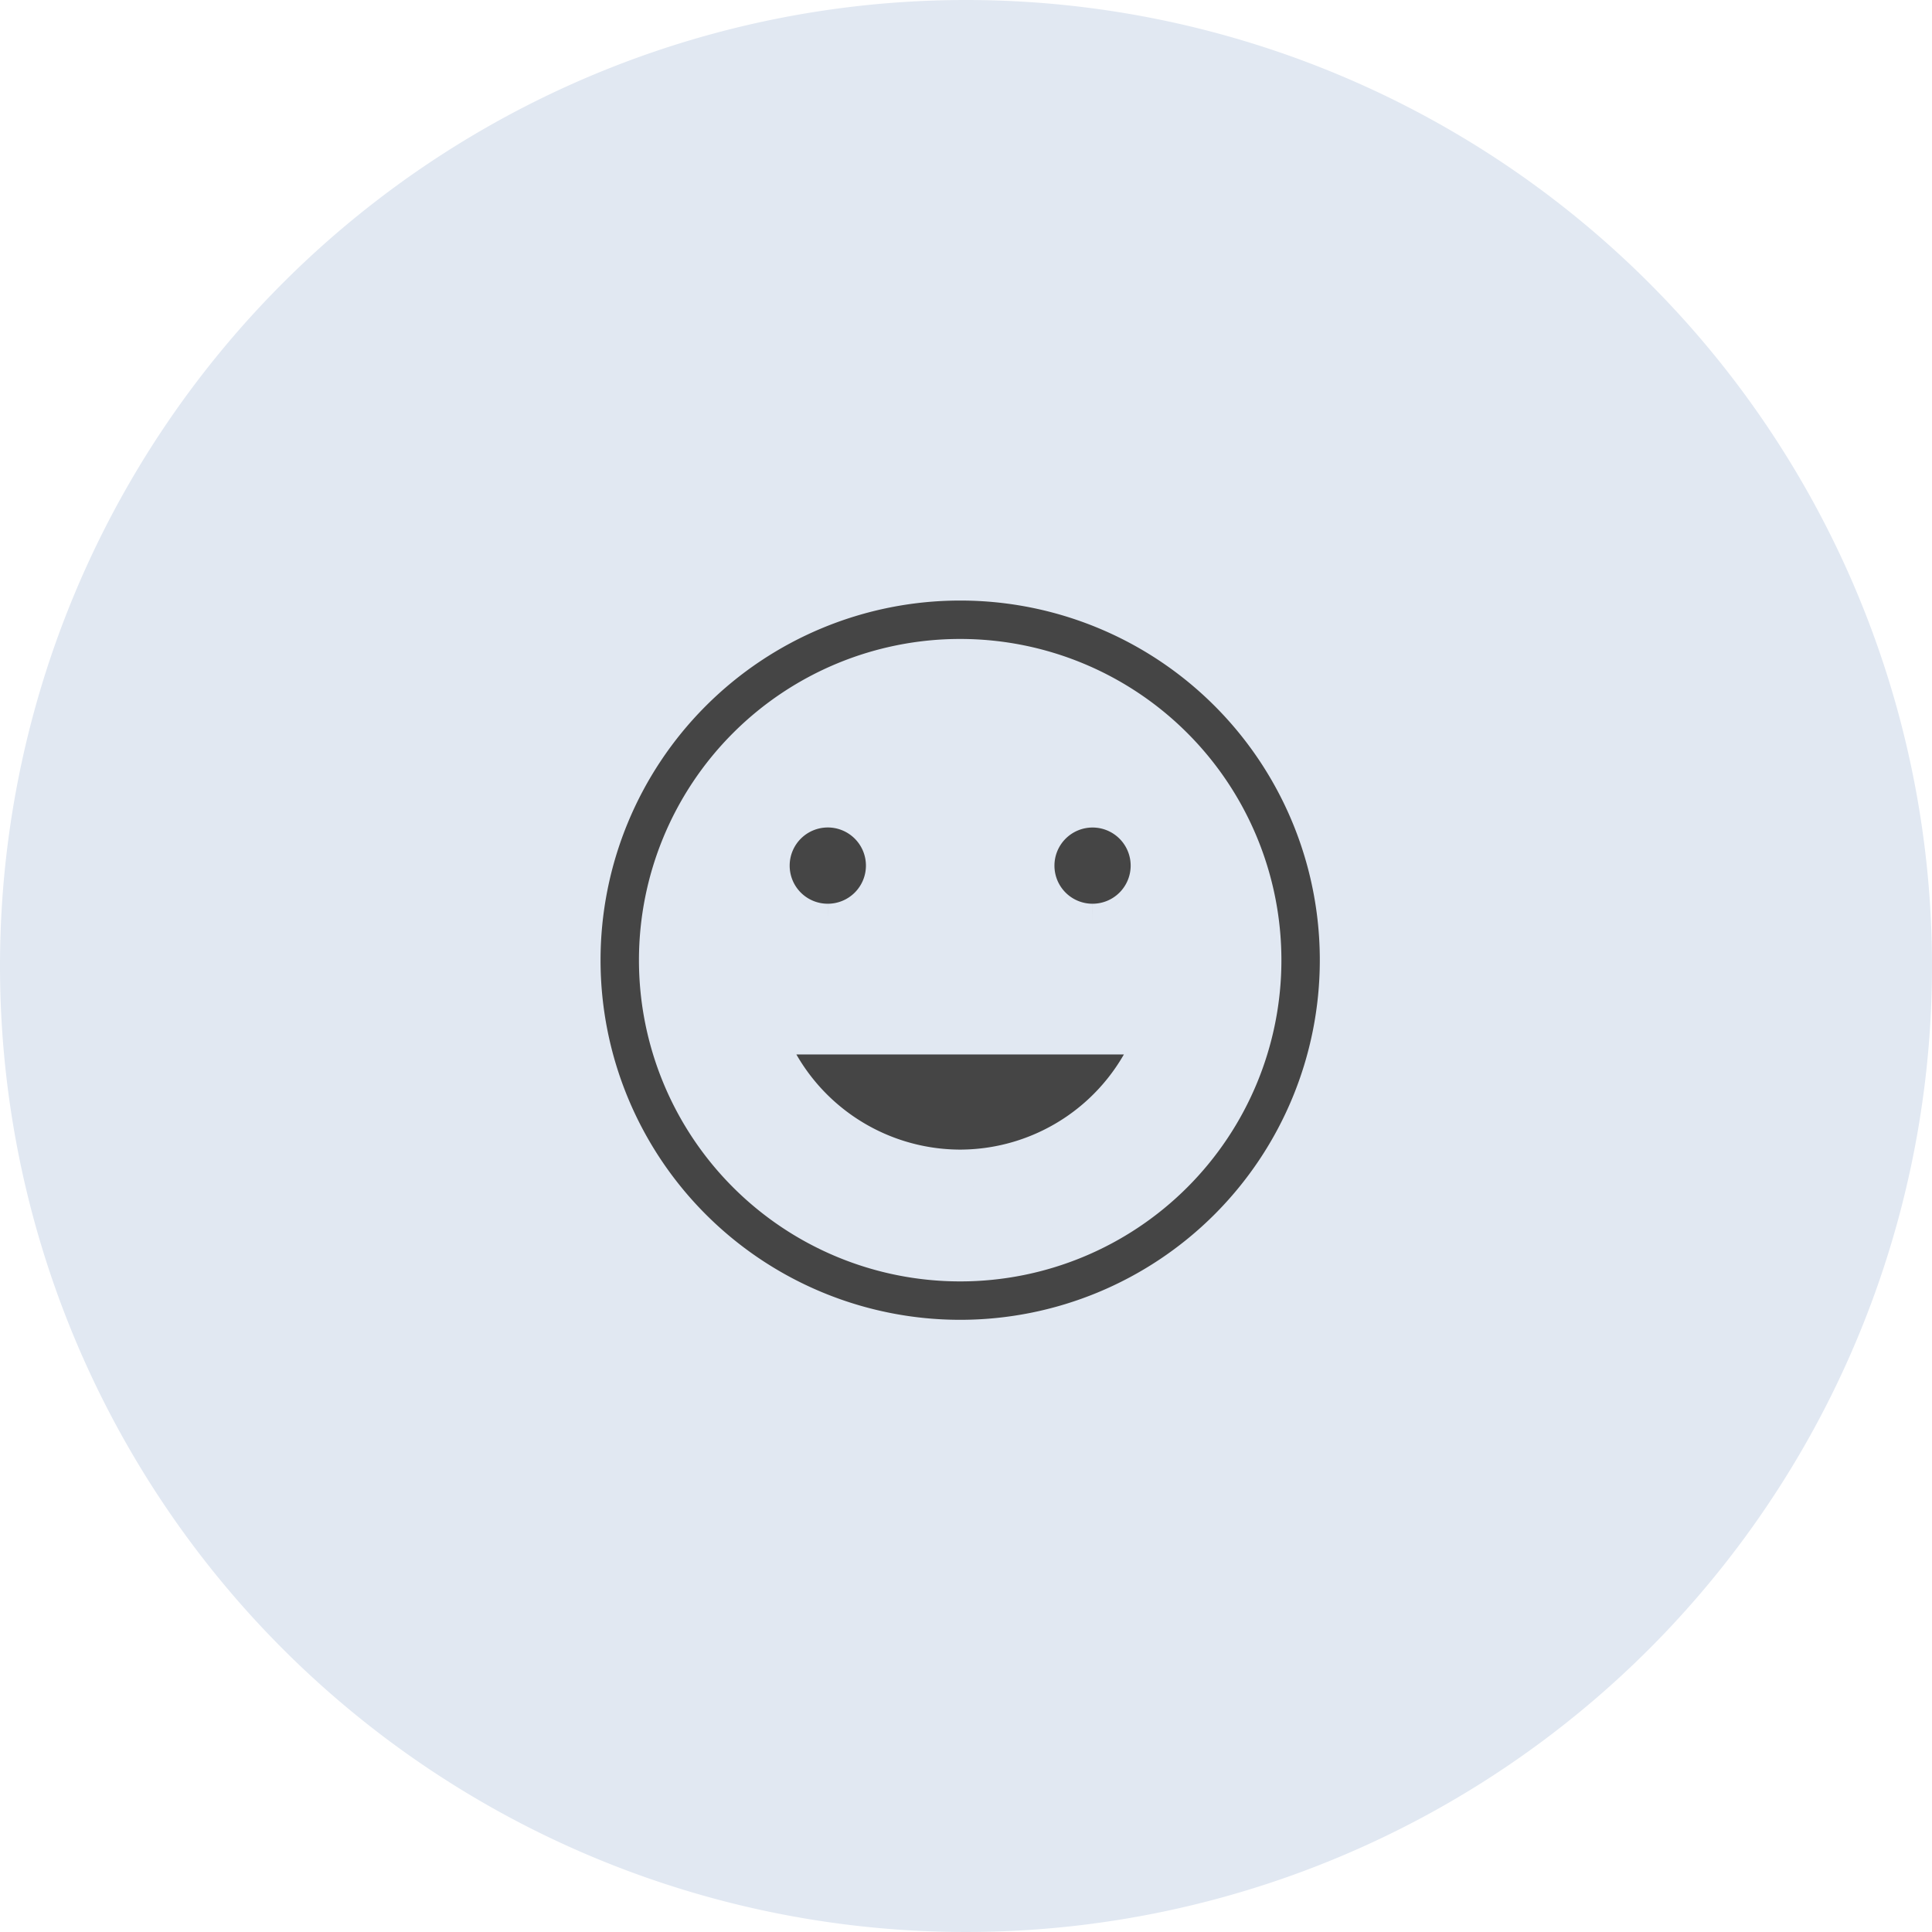
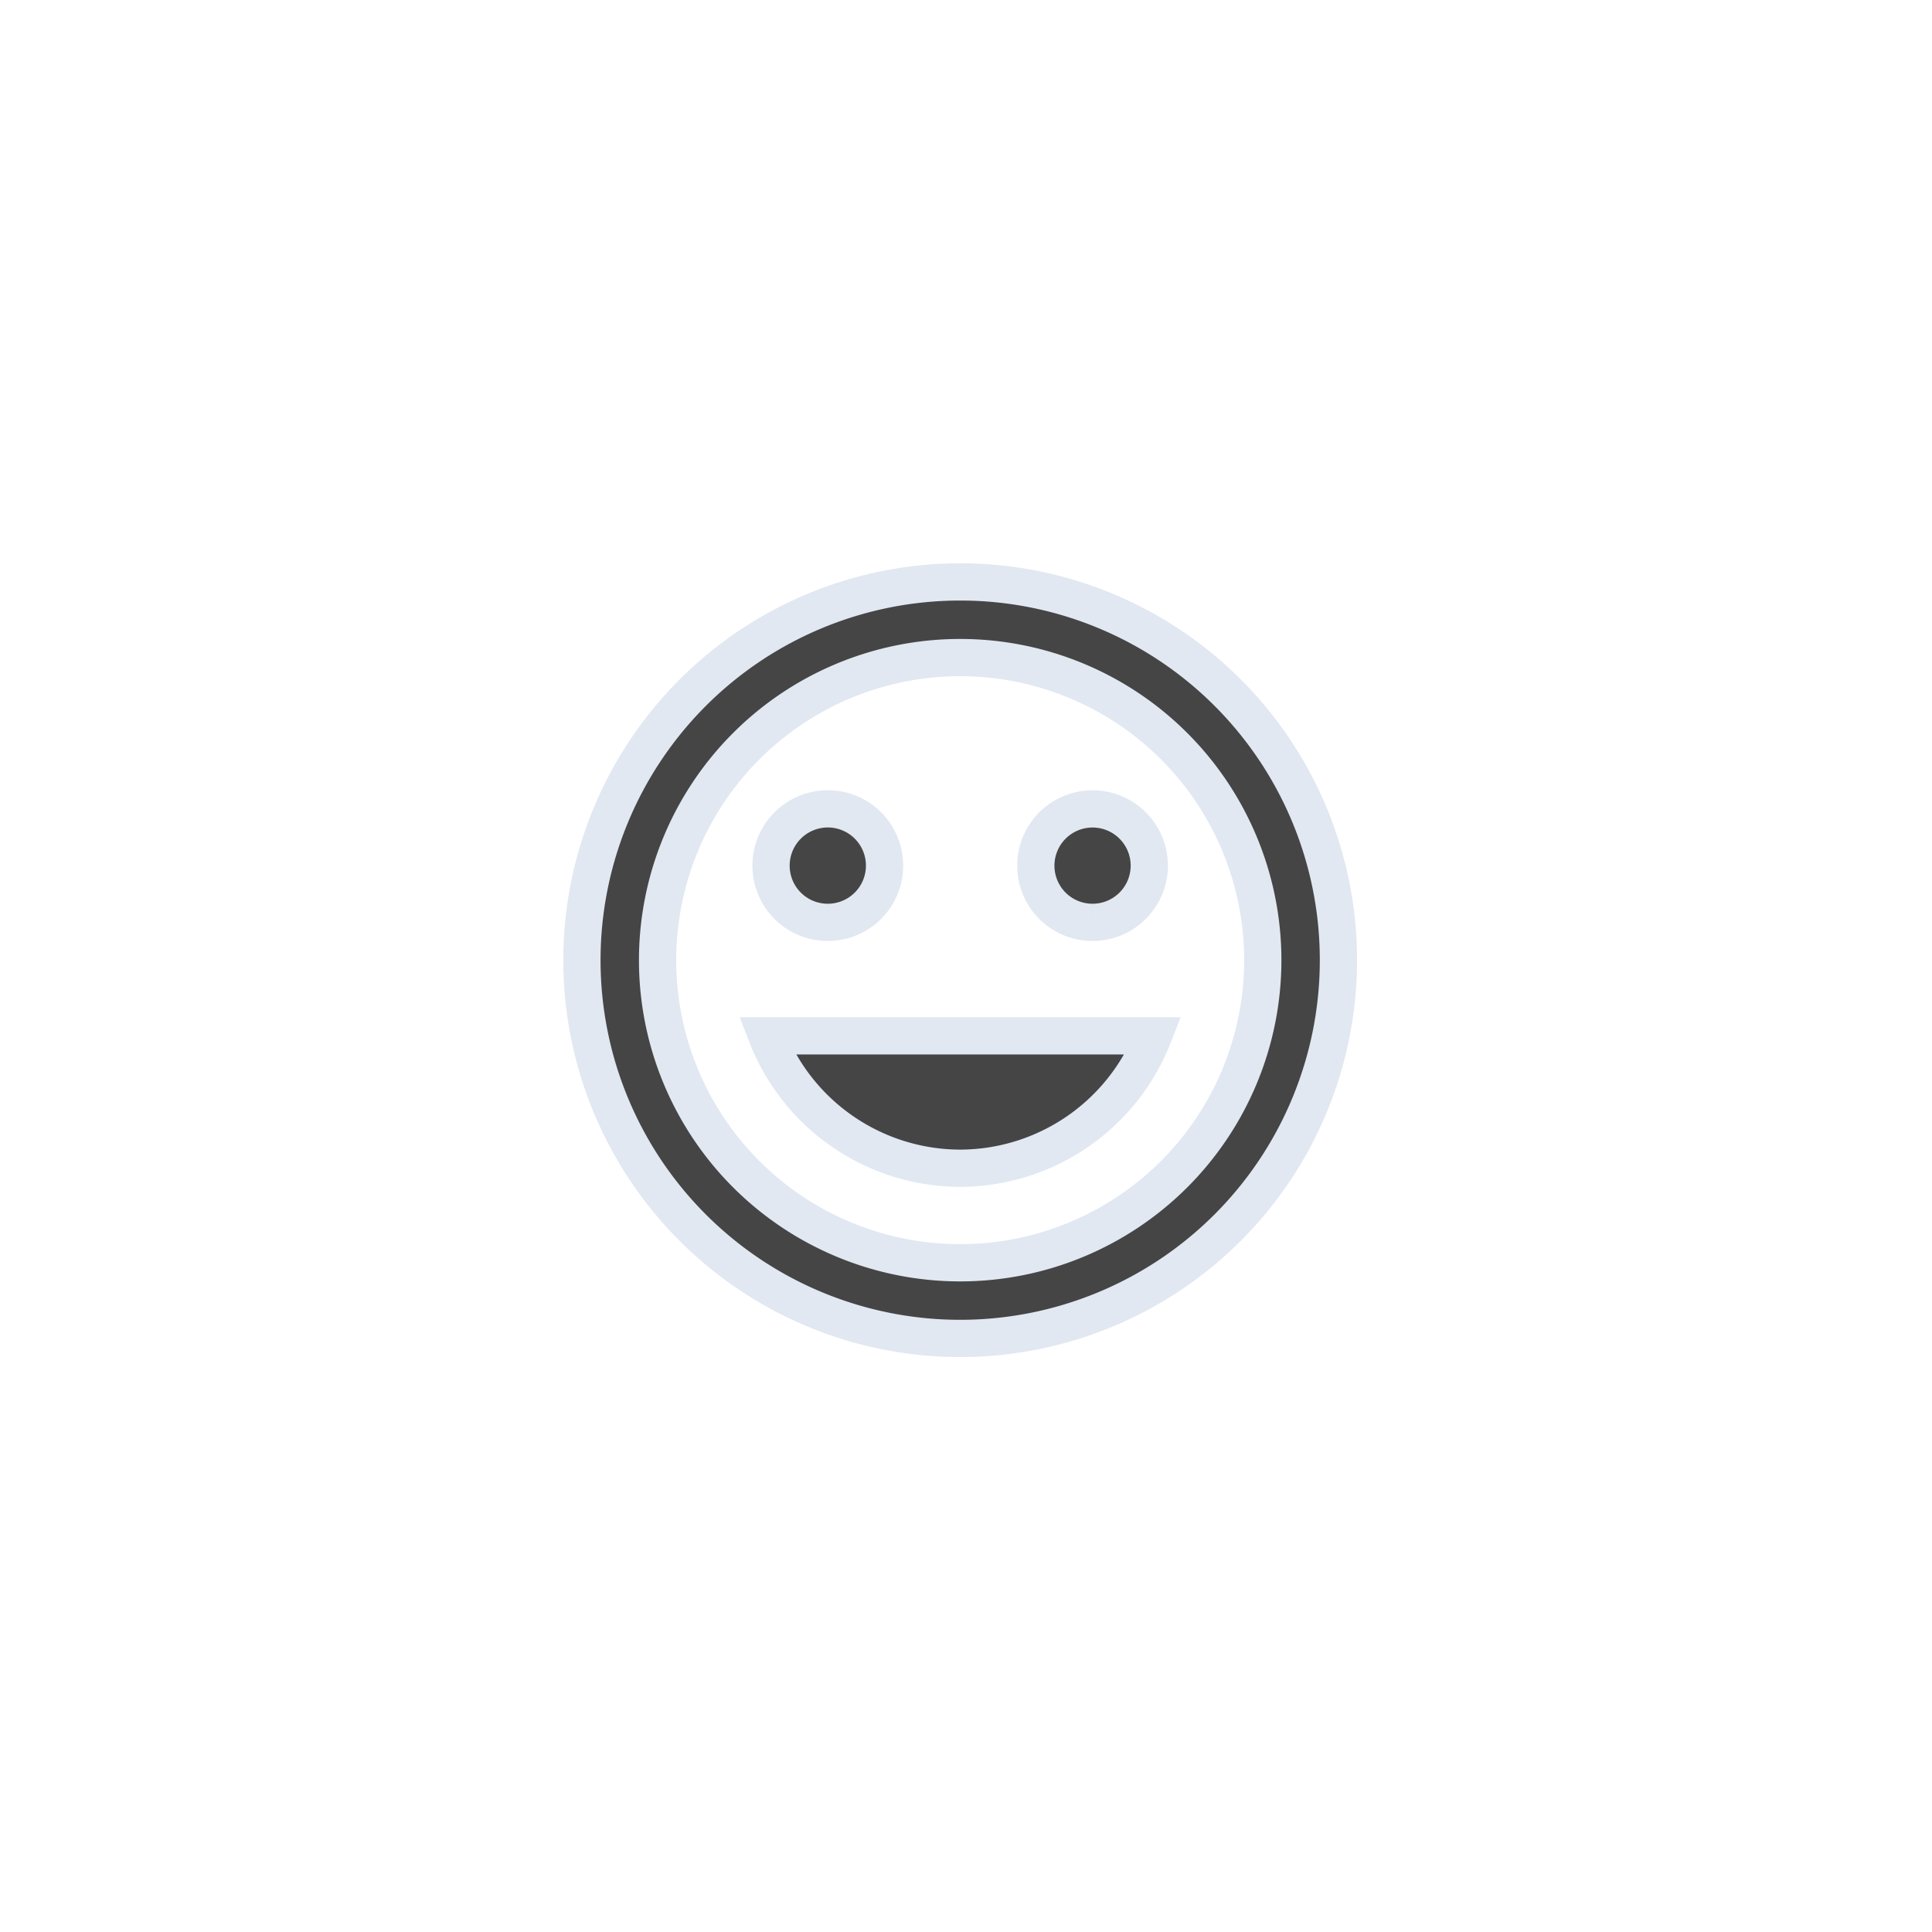
<svg xmlns="http://www.w3.org/2000/svg" width="83" height="83" viewBox="0 0 83 83">
  <g id="Group_32880" data-name="Group 32880" transform="translate(-734.875 -1183)">
-     <path id="Path_76262" data-name="Path 76262" d="M41.5,0A41.5,41.5,0,1,1,0,41.5,41.5,41.5,0,0,1,41.5,0Z" transform="translate(734.875 1183)" fill="#e1e8f2" />
    <path id="Icon_material-tag-faces" data-name="Icon material-tag-faces" d="M19.234,3A16.25,16.25,0,1,0,35.5,19.25,16.242,16.242,0,0,0,19.234,3Zm.016,29.25a13,13,0,1,1,13-13A13,13,0,0,1,19.25,32.25Zm5.688-14.625A2.437,2.437,0,1,0,22.5,15.188,2.434,2.434,0,0,0,24.938,17.625Zm-11.375,0a2.438,2.438,0,1,0-2.438-2.437A2.434,2.434,0,0,0,13.563,17.625ZM19.25,28.188a8.931,8.931,0,0,0,8.3-5.688H10.946A8.931,8.931,0,0,0,19.25,28.188Z" transform="translate(756.875 1205)" fill="#454545" stroke="#e1e8f2" stroke-width="1.6" />
  </g>
</svg>